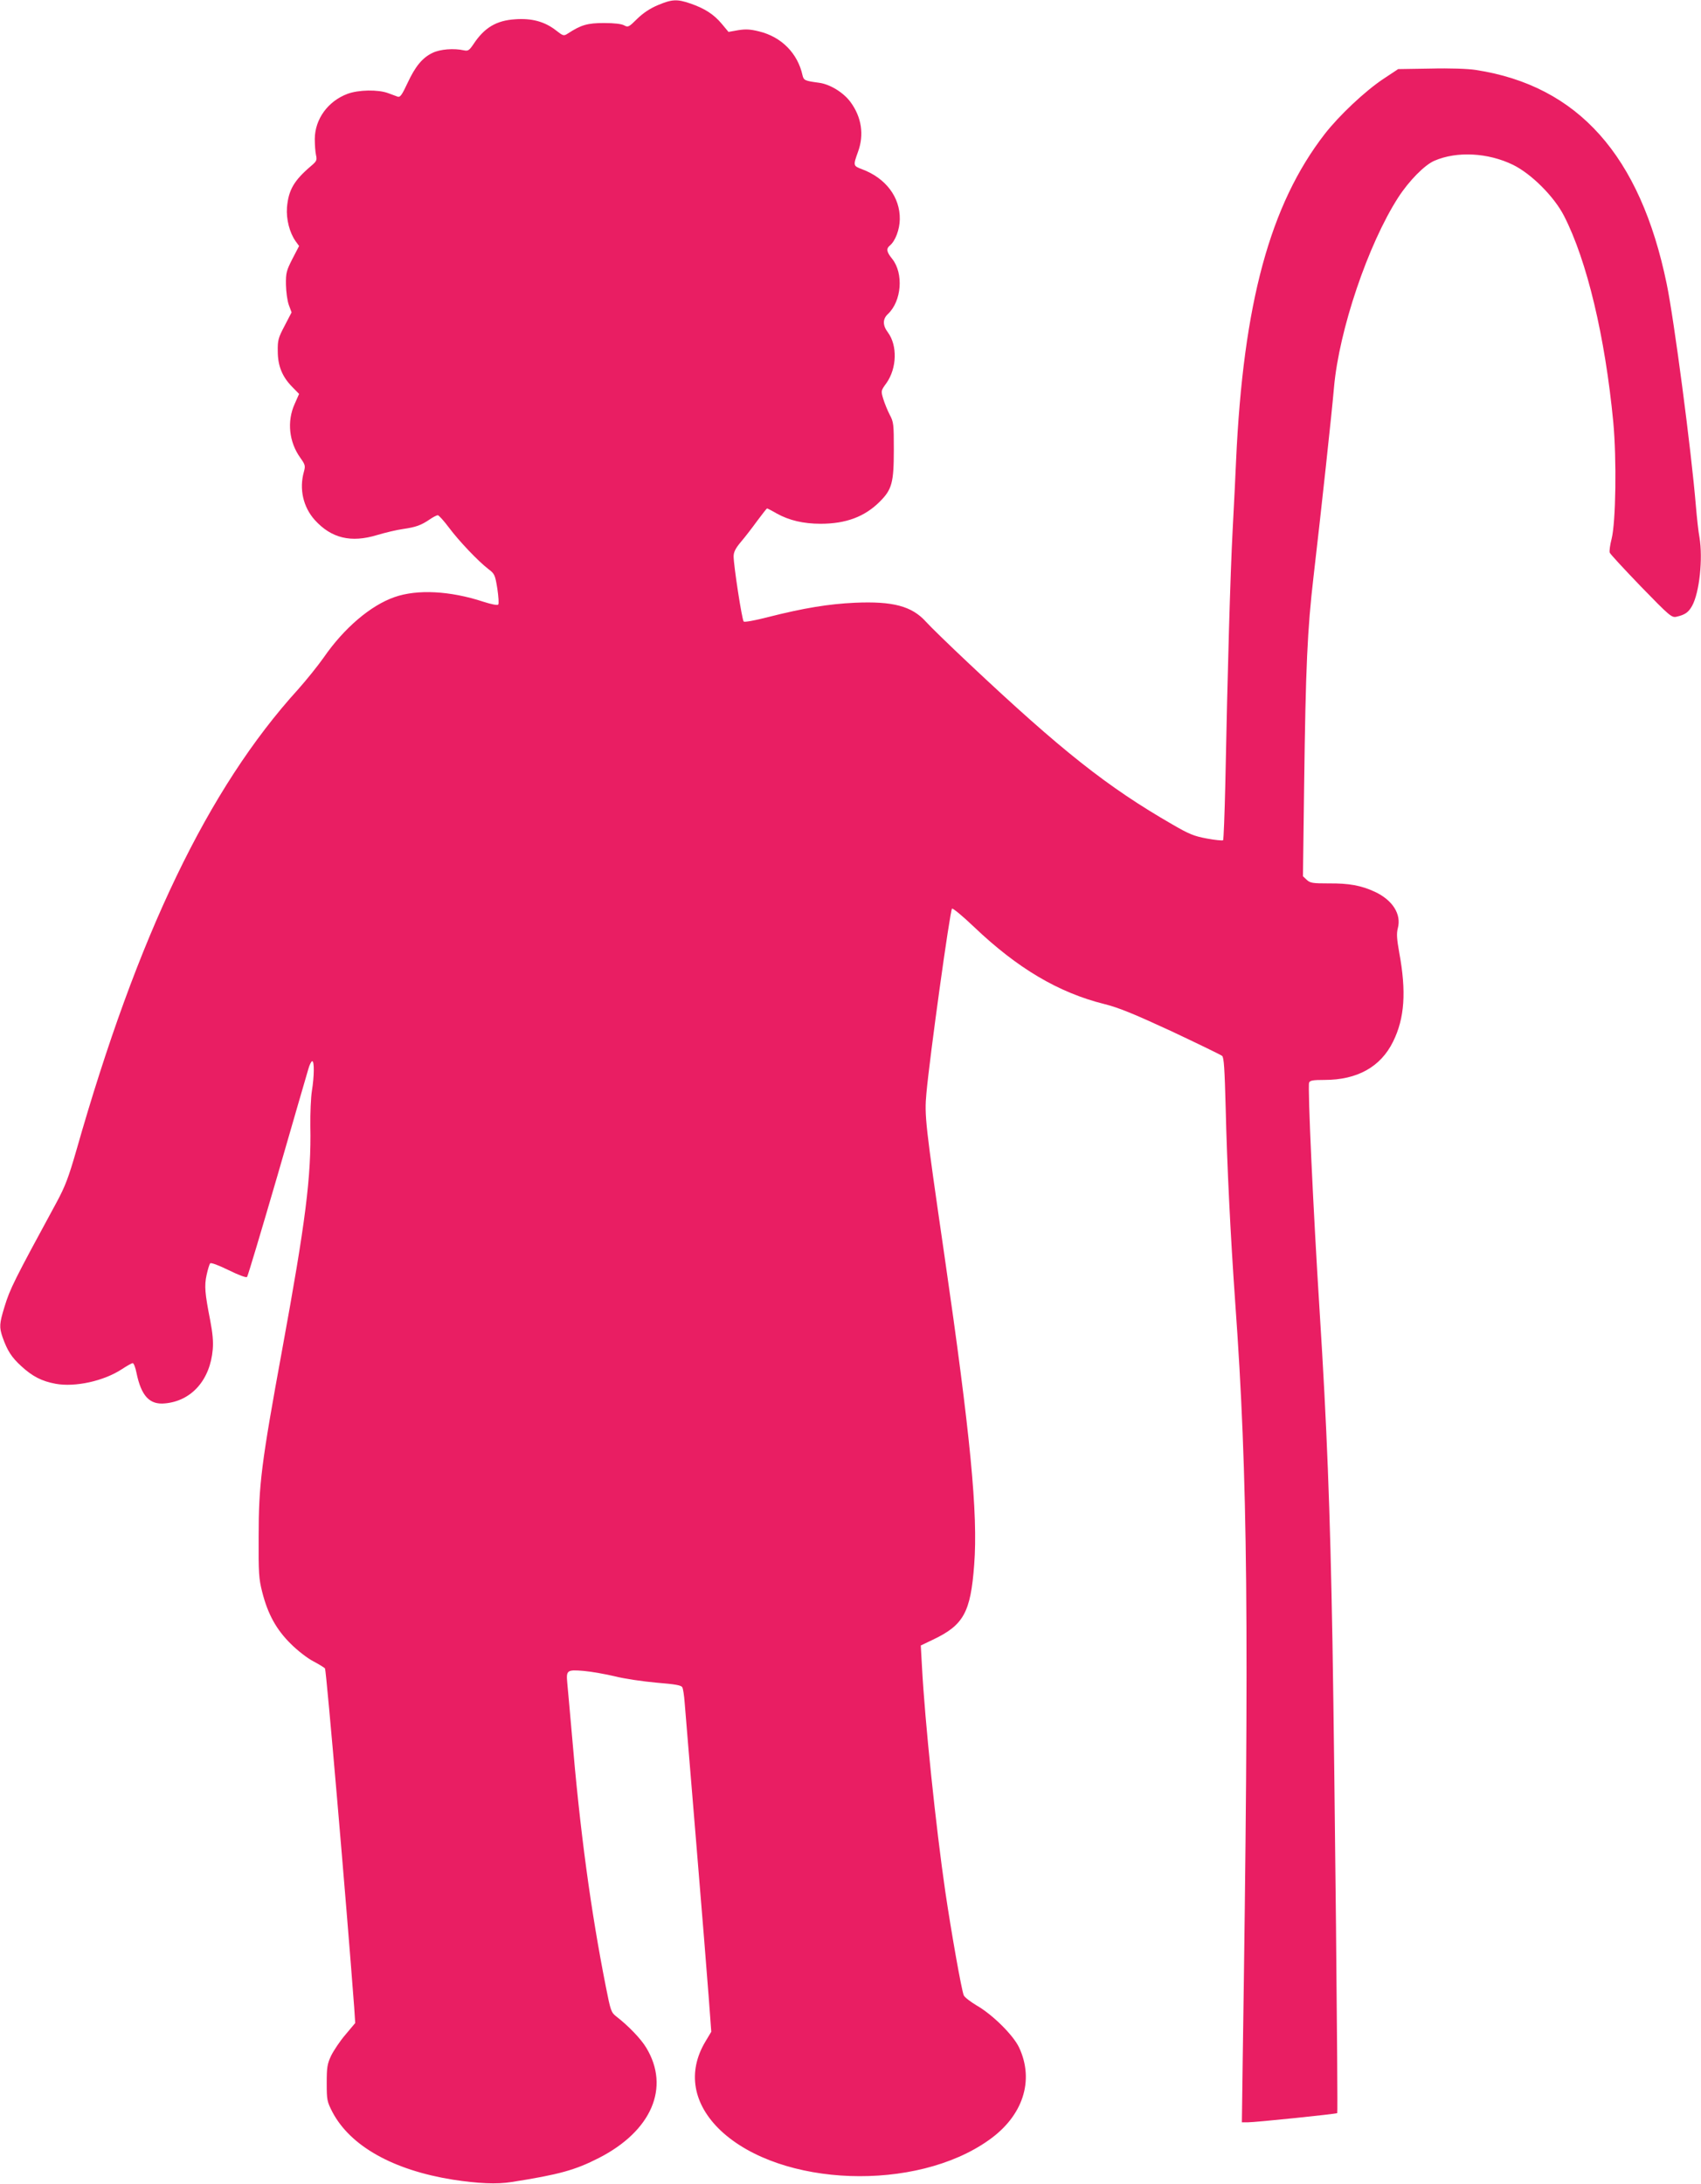
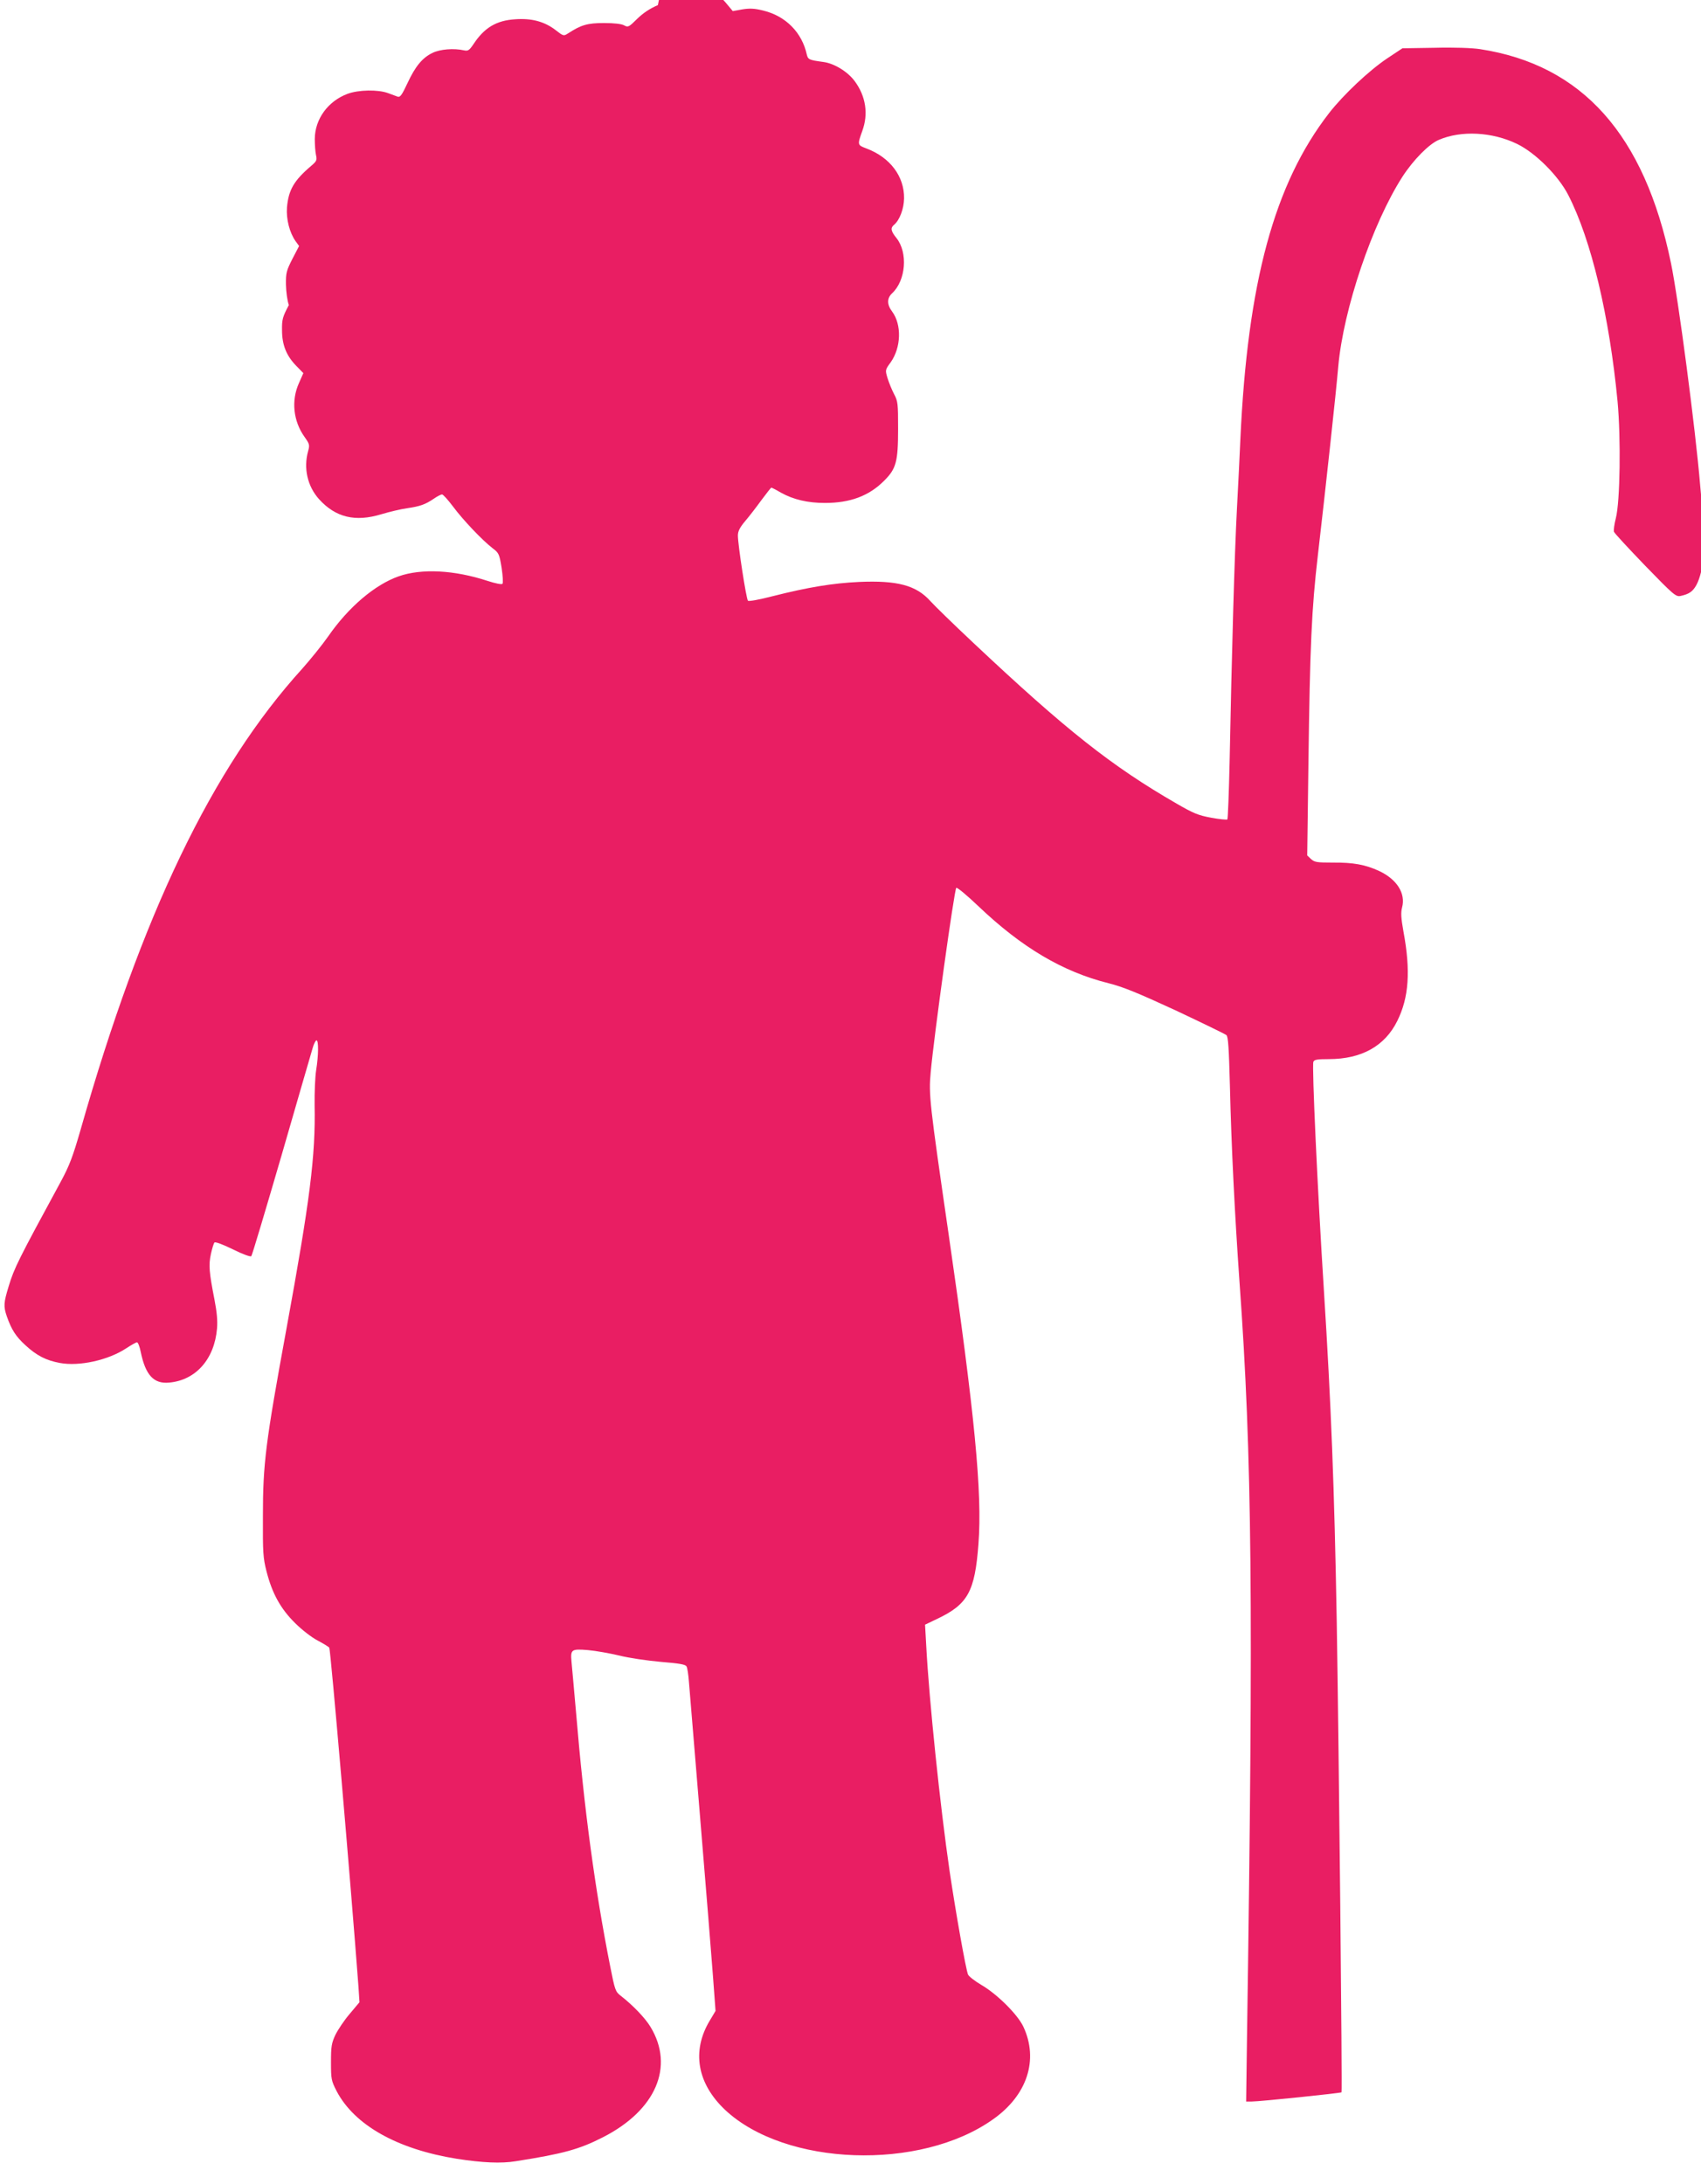
<svg xmlns="http://www.w3.org/2000/svg" version="1.0" width="997pt" height="1280pt" viewBox="0 0 997 1280" preserveAspectRatio="xMidYMid meet">
  <g transform="translate(0,1280) scale(0.1,-0.1)" fill="#e91e63" stroke="none">
-     <path d="M3856 12770 c-47 -20 -86 -46 -122 -81 -48 -48 -53 -50 -75 -38 -15 9 -59 14 -119 14 -97 0 -134 -11 -211 -61 -25 -16 -27 -16 -73 20 -65 50 -141 70 -236 63 -111 -7 -181 -49 -245 -146 -25 -37 -32 -41 -56 -36 -59 13 -139 7 -184 -15 -60 -29 -101 -79 -147 -178 -31 -66 -42 -83 -56 -79 -9 3 -35 13 -57 21 -59 22 -173 20 -238 -4 -115 -43 -191 -148 -192 -264 0 -34 3 -76 7 -94 7 -31 4 -37 -29 -65 -101 -86 -132 -141 -141 -243 -5 -69 15 -147 50 -197 l21 -29 -39 -75 c-35 -69 -39 -82 -38 -152 1 -43 8 -94 17 -119 l16 -43 -41 -79 c-37 -70 -41 -85 -40 -148 0 -86 26 -150 84 -209 l41 -42 -26 -59 c-46 -102 -33 -223 33 -315 29 -41 31 -47 21 -83 -28 -101 -4 -206 64 -282 97 -107 212 -135 366 -88 47 14 114 30 150 35 76 11 107 22 157 56 20 14 42 25 48 25 6 0 35 -32 65 -72 58 -78 171 -197 232 -244 36 -27 39 -34 52 -114 7 -48 10 -89 5 -94 -5 -5 -41 2 -87 17 -195 64 -387 74 -521 27 -140 -49 -295 -181 -414 -353 -35 -50 -103 -134 -151 -188 -528 -581 -941 -1442 -1300 -2704 -45 -156 -65 -209 -114 -300 -253 -466 -274 -508 -307 -616 -30 -98 -31 -118 -11 -177 28 -79 53 -118 109 -169 66 -61 121 -89 202 -104 114 -21 283 16 389 86 29 19 57 35 63 35 6 0 16 -26 22 -57 28 -136 77 -188 167 -179 156 14 265 138 280 317 4 46 -1 97 -15 170 -31 158 -35 202 -21 266 7 32 16 62 21 68 5 5 47 -10 108 -40 61 -30 103 -45 108 -40 5 6 84 271 177 590 92 319 174 601 182 628 7 26 18 47 23 47 13 0 12 -89 -2 -175 -6 -38 -10 -131 -9 -205 6 -298 -28 -562 -164 -1305 -124 -676 -139 -796 -139 -1105 -1 -211 1 -244 21 -322 33 -130 83 -220 167 -303 40 -40 98 -85 133 -103 34 -18 65 -37 68 -42 8 -13 126 -1385 171 -1986 l6 -92 -57 -68 c-32 -37 -69 -93 -84 -123 -23 -49 -26 -69 -26 -161 0 -100 2 -108 33 -169 105 -200 356 -341 706 -397 149 -23 258 -28 344 -14 280 44 373 70 512 141 309 158 419 413 278 646 -31 52 -104 128 -175 183 -31 24 -34 33 -62 175 -88 445 -152 914 -200 1490 -12 132 -23 263 -26 290 -7 75 -2 79 96 71 46 -4 129 -19 184 -32 55 -14 164 -30 243 -37 110 -9 145 -15 151 -27 5 -8 11 -49 14 -90 3 -41 33 -401 66 -800 33 -399 67 -816 75 -927 l15 -202 -34 -57 c-107 -178 -74 -368 90 -523 353 -331 1144 -359 1571 -55 200 141 268 349 177 543 -34 72 -155 192 -247 245 -37 22 -72 49 -77 60 -13 30 -73 369 -108 606 -56 384 -120 1001 -137 1320 l-7 125 69 33 c182 86 223 160 244 440 23 299 -22 763 -175 1817 -112 771 -117 817 -105 947 19 212 138 1069 150 1082 5 4 63 -44 130 -108 254 -242 494 -384 762 -451 84 -21 170 -56 393 -159 157 -74 291 -139 298 -145 11 -8 15 -78 21 -303 8 -340 28 -746 56 -1143 74 -1025 82 -1882 44 -4432 l-5 -373 33 0 c48 0 520 49 526 54 5 6 -15 1989 -28 2761 -14 787 -33 1270 -75 1935 -38 599 -71 1319 -62 1344 5 13 22 16 90 16 192 0 329 76 402 224 68 137 79 293 36 524 -14 79 -16 110 -8 141 22 82 -30 165 -135 214 -80 37 -152 50 -269 49 -96 0 -109 2 -130 21 l-22 21 7 535 c9 696 19 911 55 1221 44 378 108 967 120 1110 30 337 200 838 376 1112 64 99 156 192 213 216 132 57 314 47 460 -24 108 -53 241 -186 299 -299 135 -263 241 -709 289 -1210 20 -217 15 -586 -10 -684 -9 -35 -14 -71 -11 -80 3 -9 86 -98 183 -199 168 -173 180 -183 208 -177 50 11 71 26 92 64 43 78 64 277 43 402 -6 30 -15 113 -21 184 -27 326 -128 1094 -171 1301 -155 753 -520 1162 -1119 1254 -45 7 -152 11 -265 8 l-190 -3 -89 -59 c-106 -71 -256 -212 -341 -321 -321 -414 -478 -993 -520 -1915 -3 -74 -12 -256 -20 -405 -14 -264 -30 -830 -43 -1487 -4 -179 -10 -329 -13 -333 -4 -3 -47 1 -95 10 -76 14 -105 26 -203 83 -380 219 -648 431 -1192 943 -114 107 -227 217 -252 245 -82 91 -193 121 -417 111 -152 -7 -299 -31 -504 -83 -81 -21 -142 -32 -147 -27 -10 10 -59 328 -59 382 0 25 11 47 43 85 24 28 67 84 96 124 29 39 55 72 57 72 2 0 28 -13 57 -30 72 -40 156 -60 257 -60 148 0 259 41 348 131 70 70 81 111 81 303 0 149 -1 162 -24 205 -13 25 -30 67 -38 93 -14 47 -14 48 19 93 61 87 65 220 8 297 -31 41 -31 78 0 107 81 76 93 238 26 323 -34 42 -37 60 -14 79 32 27 57 93 58 154 2 129 -82 241 -221 293 -53 20 -53 21 -24 102 37 100 21 204 -44 292 -41 56 -121 105 -185 113 -82 11 -89 14 -96 43 -28 129 -123 226 -255 258 -52 13 -79 14 -123 7 l-56 -10 -40 48 c-46 55 -100 90 -185 119 -76 26 -106 25 -189 -10z" />
+     <path d="M3856 12770 c-47 -20 -86 -46 -122 -81 -48 -48 -53 -50 -75 -38 -15 9 -59 14 -119 14 -97 0 -134 -11 -211 -61 -25 -16 -27 -16 -73 20 -65 50 -141 70 -236 63 -111 -7 -181 -49 -245 -146 -25 -37 -32 -41 -56 -36 -59 13 -139 7 -184 -15 -60 -29 -101 -79 -147 -178 -31 -66 -42 -83 -56 -79 -9 3 -35 13 -57 21 -59 22 -173 20 -238 -4 -115 -43 -191 -148 -192 -264 0 -34 3 -76 7 -94 7 -31 4 -37 -29 -65 -101 -86 -132 -141 -141 -243 -5 -69 15 -147 50 -197 l21 -29 -39 -75 c-35 -69 -39 -82 -38 -152 1 -43 8 -94 17 -119 c-37 -70 -41 -85 -40 -148 0 -86 26 -150 84 -209 l41 -42 -26 -59 c-46 -102 -33 -223 33 -315 29 -41 31 -47 21 -83 -28 -101 -4 -206 64 -282 97 -107 212 -135 366 -88 47 14 114 30 150 35 76 11 107 22 157 56 20 14 42 25 48 25 6 0 35 -32 65 -72 58 -78 171 -197 232 -244 36 -27 39 -34 52 -114 7 -48 10 -89 5 -94 -5 -5 -41 2 -87 17 -195 64 -387 74 -521 27 -140 -49 -295 -181 -414 -353 -35 -50 -103 -134 -151 -188 -528 -581 -941 -1442 -1300 -2704 -45 -156 -65 -209 -114 -300 -253 -466 -274 -508 -307 -616 -30 -98 -31 -118 -11 -177 28 -79 53 -118 109 -169 66 -61 121 -89 202 -104 114 -21 283 16 389 86 29 19 57 35 63 35 6 0 16 -26 22 -57 28 -136 77 -188 167 -179 156 14 265 138 280 317 4 46 -1 97 -15 170 -31 158 -35 202 -21 266 7 32 16 62 21 68 5 5 47 -10 108 -40 61 -30 103 -45 108 -40 5 6 84 271 177 590 92 319 174 601 182 628 7 26 18 47 23 47 13 0 12 -89 -2 -175 -6 -38 -10 -131 -9 -205 6 -298 -28 -562 -164 -1305 -124 -676 -139 -796 -139 -1105 -1 -211 1 -244 21 -322 33 -130 83 -220 167 -303 40 -40 98 -85 133 -103 34 -18 65 -37 68 -42 8 -13 126 -1385 171 -1986 l6 -92 -57 -68 c-32 -37 -69 -93 -84 -123 -23 -49 -26 -69 -26 -161 0 -100 2 -108 33 -169 105 -200 356 -341 706 -397 149 -23 258 -28 344 -14 280 44 373 70 512 141 309 158 419 413 278 646 -31 52 -104 128 -175 183 -31 24 -34 33 -62 175 -88 445 -152 914 -200 1490 -12 132 -23 263 -26 290 -7 75 -2 79 96 71 46 -4 129 -19 184 -32 55 -14 164 -30 243 -37 110 -9 145 -15 151 -27 5 -8 11 -49 14 -90 3 -41 33 -401 66 -800 33 -399 67 -816 75 -927 l15 -202 -34 -57 c-107 -178 -74 -368 90 -523 353 -331 1144 -359 1571 -55 200 141 268 349 177 543 -34 72 -155 192 -247 245 -37 22 -72 49 -77 60 -13 30 -73 369 -108 606 -56 384 -120 1001 -137 1320 l-7 125 69 33 c182 86 223 160 244 440 23 299 -22 763 -175 1817 -112 771 -117 817 -105 947 19 212 138 1069 150 1082 5 4 63 -44 130 -108 254 -242 494 -384 762 -451 84 -21 170 -56 393 -159 157 -74 291 -139 298 -145 11 -8 15 -78 21 -303 8 -340 28 -746 56 -1143 74 -1025 82 -1882 44 -4432 l-5 -373 33 0 c48 0 520 49 526 54 5 6 -15 1989 -28 2761 -14 787 -33 1270 -75 1935 -38 599 -71 1319 -62 1344 5 13 22 16 90 16 192 0 329 76 402 224 68 137 79 293 36 524 -14 79 -16 110 -8 141 22 82 -30 165 -135 214 -80 37 -152 50 -269 49 -96 0 -109 2 -130 21 l-22 21 7 535 c9 696 19 911 55 1221 44 378 108 967 120 1110 30 337 200 838 376 1112 64 99 156 192 213 216 132 57 314 47 460 -24 108 -53 241 -186 299 -299 135 -263 241 -709 289 -1210 20 -217 15 -586 -10 -684 -9 -35 -14 -71 -11 -80 3 -9 86 -98 183 -199 168 -173 180 -183 208 -177 50 11 71 26 92 64 43 78 64 277 43 402 -6 30 -15 113 -21 184 -27 326 -128 1094 -171 1301 -155 753 -520 1162 -1119 1254 -45 7 -152 11 -265 8 l-190 -3 -89 -59 c-106 -71 -256 -212 -341 -321 -321 -414 -478 -993 -520 -1915 -3 -74 -12 -256 -20 -405 -14 -264 -30 -830 -43 -1487 -4 -179 -10 -329 -13 -333 -4 -3 -47 1 -95 10 -76 14 -105 26 -203 83 -380 219 -648 431 -1192 943 -114 107 -227 217 -252 245 -82 91 -193 121 -417 111 -152 -7 -299 -31 -504 -83 -81 -21 -142 -32 -147 -27 -10 10 -59 328 -59 382 0 25 11 47 43 85 24 28 67 84 96 124 29 39 55 72 57 72 2 0 28 -13 57 -30 72 -40 156 -60 257 -60 148 0 259 41 348 131 70 70 81 111 81 303 0 149 -1 162 -24 205 -13 25 -30 67 -38 93 -14 47 -14 48 19 93 61 87 65 220 8 297 -31 41 -31 78 0 107 81 76 93 238 26 323 -34 42 -37 60 -14 79 32 27 57 93 58 154 2 129 -82 241 -221 293 -53 20 -53 21 -24 102 37 100 21 204 -44 292 -41 56 -121 105 -185 113 -82 11 -89 14 -96 43 -28 129 -123 226 -255 258 -52 13 -79 14 -123 7 l-56 -10 -40 48 c-46 55 -100 90 -185 119 -76 26 -106 25 -189 -10z" />
  </g>
</svg>